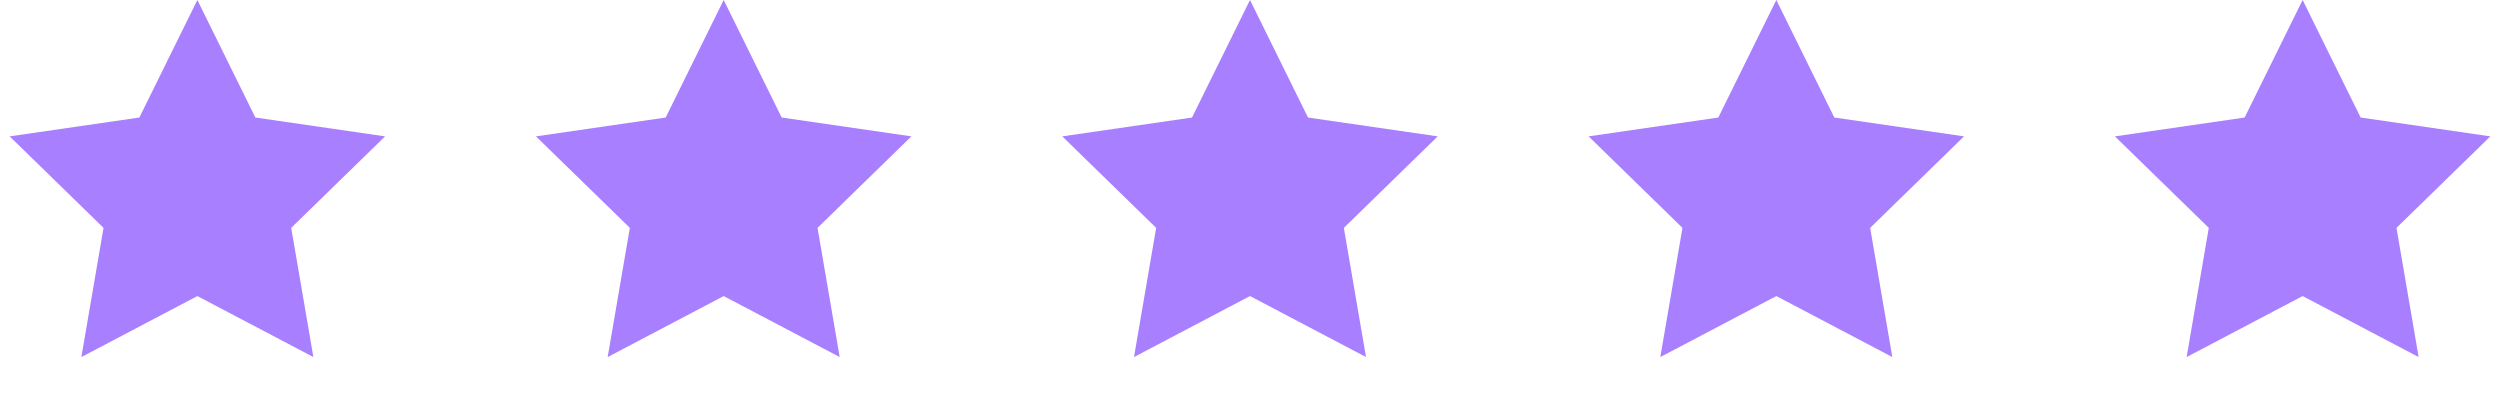
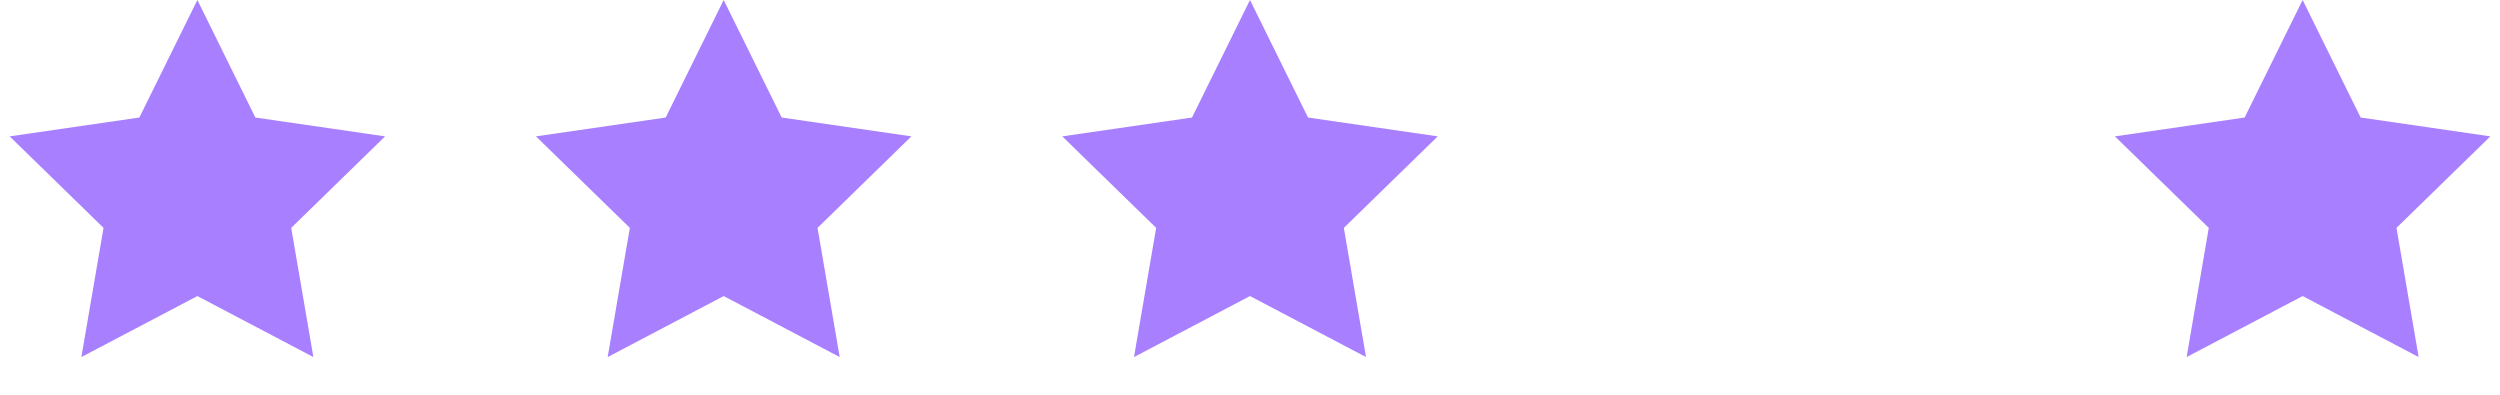
<svg xmlns="http://www.w3.org/2000/svg" width="95px" height="15px" viewBox="0 0 95 15" version="1.1">
  <title>Group</title>
  <g id="Desktop" stroke="none" stroke-width="1" fill="none" fill-rule="evenodd">
    <g id="1.0-Homepage" transform="translate(-286, -1191)" fill="#A87FFF">
      <g id="Group-16" transform="translate(156, 1191)">
        <g id="Group" transform="translate(130, 0)">
          <polygon id="Star" points="7.5 11.25 3.092 13.568 3.934 8.659 0.367 5.182 5.296 4.466 7.5 0 9.704 4.466 14.633 5.182 11.066 8.659 11.908 13.568" />
          <polygon id="Star-Copy" points="27.5 11.25 23.092 13.568 23.934 8.659 20.367 5.182 25.296 4.466 27.5 0 29.704 4.466 34.633 5.182 31.066 8.659 31.908 13.568" />
          <polygon id="Star-Copy-2" points="47.5 11.25 43.092 13.568 43.934 8.659 40.367 5.182 45.296 4.466 47.5 0 49.704 4.466 54.633 5.182 51.066 8.659 51.908 13.568" />
-           <polygon id="Star-Copy-3" points="67.5 11.25 63.092 13.568 63.934 8.659 60.367 5.182 65.296 4.466 67.5 0 69.704 4.466 74.633 5.182 71.066 8.659 71.908 13.568" />
          <polygon id="Star-Copy-4" points="87.5 11.25 83.092 13.568 83.934 8.659 80.367 5.182 85.296 4.466 87.5 0 89.704 4.466 94.633 5.182 91.066 8.659 91.908 13.568" />
        </g>
      </g>
    </g>
  </g>
</svg>